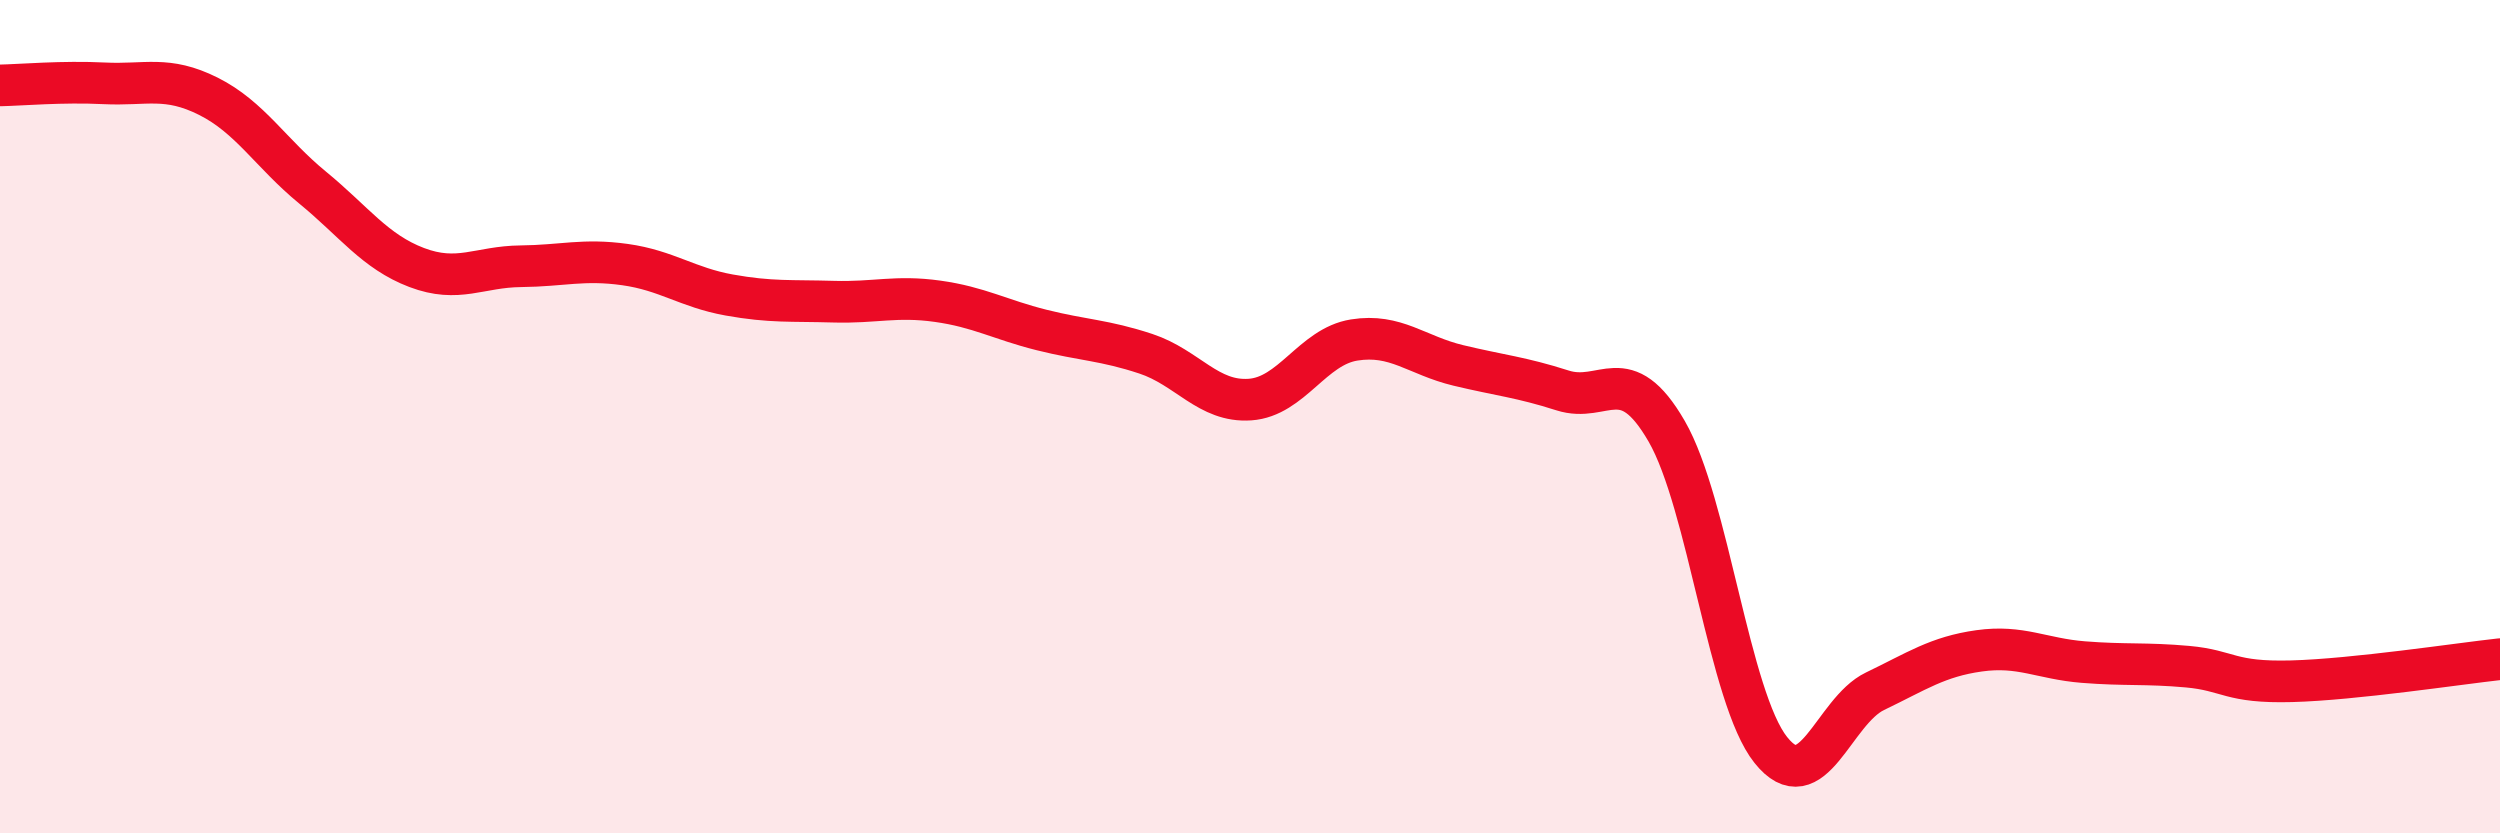
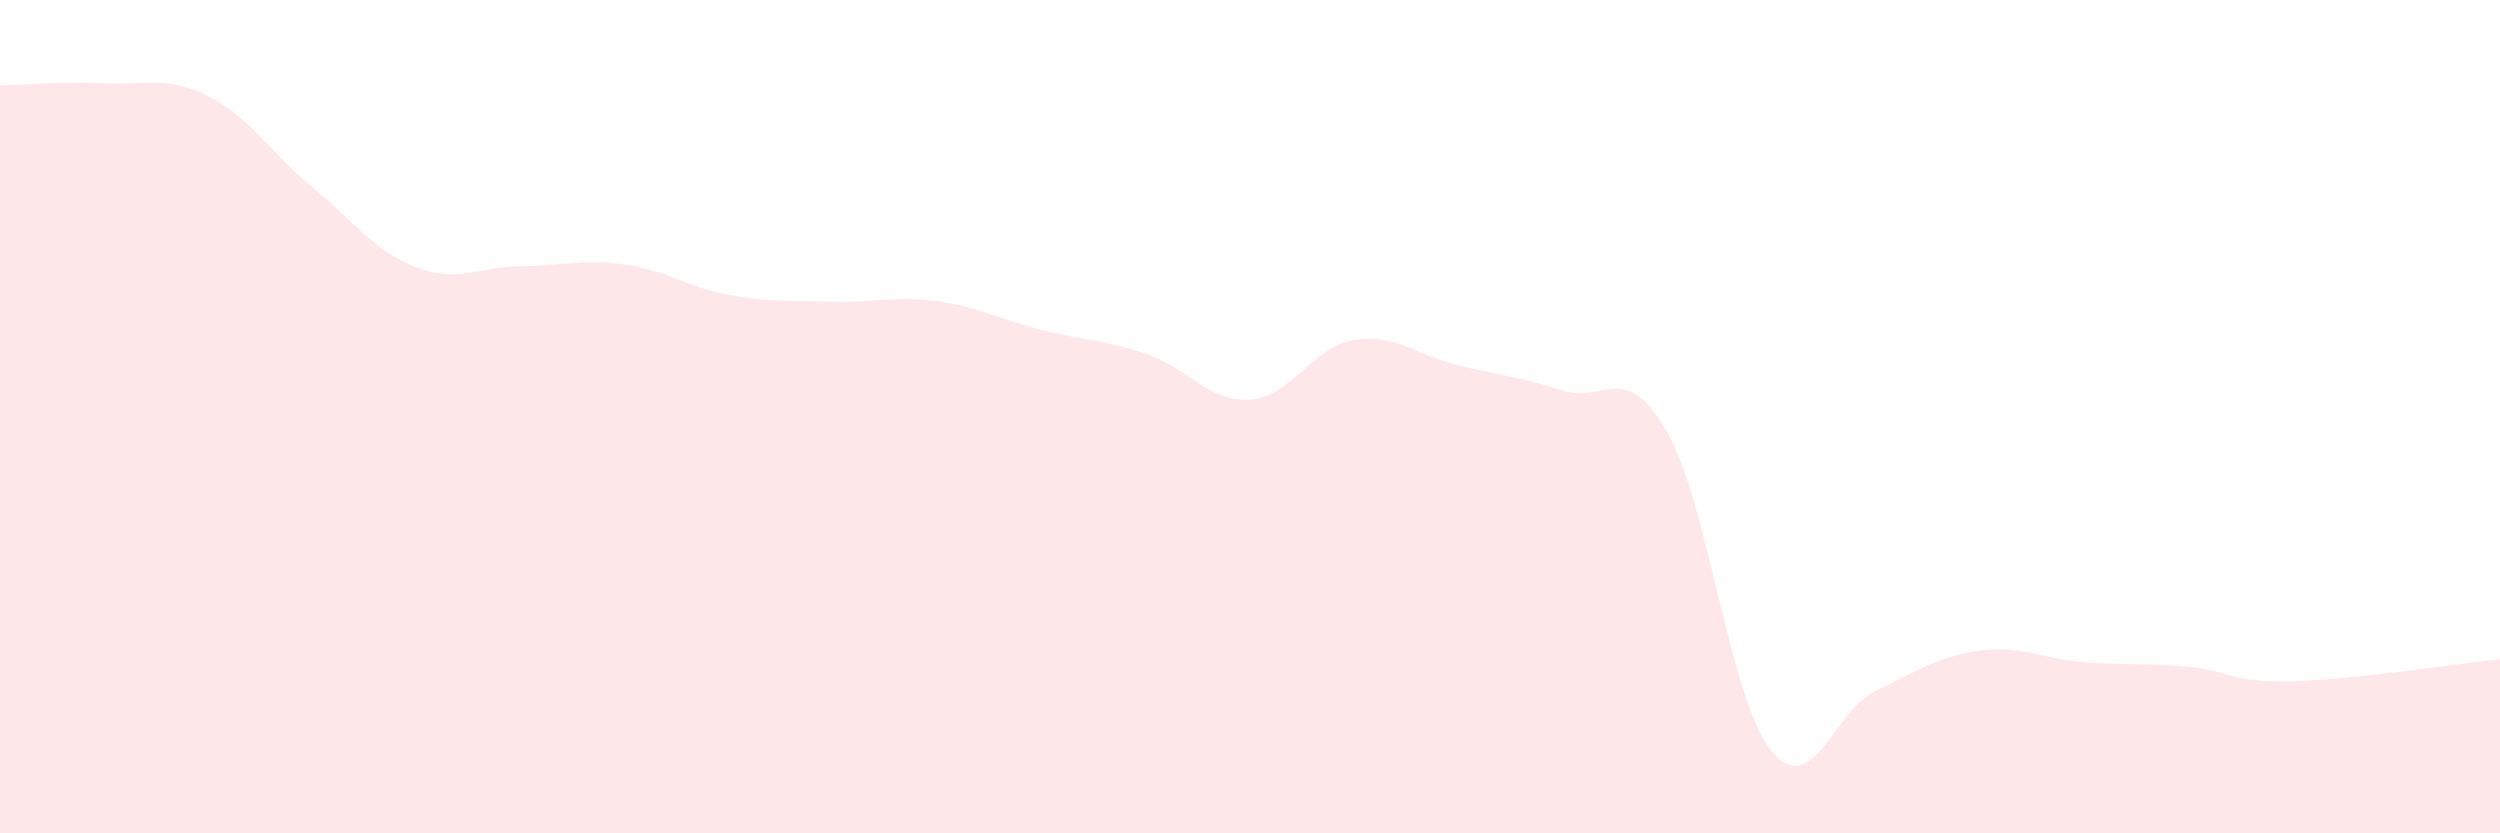
<svg xmlns="http://www.w3.org/2000/svg" width="60" height="20" viewBox="0 0 60 20">
  <path d="M 0,2.05 C 0.5,2.04 1.5,1.95 2.5,2 C 3.5,2.05 4,1.81 5,2.31 C 6,2.81 6.5,3.68 7.5,4.5 C 8.5,5.32 9,6.04 10,6.42 C 11,6.8 11.5,6.4 12.5,6.39 C 13.5,6.38 14,6.21 15,6.35 C 16,6.49 16.5,6.9 17.5,7.08 C 18.5,7.26 19,7.21 20,7.24 C 21,7.27 21.5,7.09 22.5,7.23 C 23.5,7.37 24,7.67 25,7.92 C 26,8.17 26.5,8.16 27.5,8.49 C 28.5,8.82 29,9.66 30,9.59 C 31,9.52 31.5,8.32 32.5,8.16 C 33.5,8 34,8.53 35,8.77 C 36,9.01 36.5,9.05 37.5,9.37 C 38.5,9.69 39,8.62 40,10.35 C 41,12.08 41.5,16.75 42.5,18 C 43.5,19.25 44,17.07 45,16.59 C 46,16.11 46.5,15.76 47.5,15.62 C 48.5,15.48 49,15.81 50,15.89 C 51,15.97 51.5,15.91 52.5,16 C 53.5,16.09 53.5,16.39 55,16.35 C 56.5,16.31 59,15.93 60,15.82L60 20L0 20Z" fill="#EB0A25" opacity="0.1" stroke-linecap="round" stroke-linejoin="round" />
-   <path d="M 0,2.05 C 0.5,2.04 1.5,1.95 2.5,2 C 3.5,2.05 4,1.81 5,2.31 C 6,2.81 6.5,3.68 7.5,4.5 C 8.5,5.32 9,6.04 10,6.42 C 11,6.8 11.5,6.4 12.5,6.39 C 13.5,6.38 14,6.21 15,6.35 C 16,6.49 16.5,6.9 17.5,7.08 C 18.5,7.26 19,7.21 20,7.24 C 21,7.27 21.5,7.09 22.5,7.23 C 23.5,7.37 24,7.67 25,7.92 C 26,8.17 26.5,8.16 27.5,8.49 C 28.5,8.82 29,9.66 30,9.59 C 31,9.52 31.5,8.32 32.5,8.16 C 33.5,8 34,8.53 35,8.77 C 36,9.01 36.5,9.05 37.5,9.37 C 38.5,9.69 39,8.62 40,10.35 C 41,12.08 41.5,16.75 42.5,18 C 43.5,19.25 44,17.07 45,16.59 C 46,16.11 46.5,15.76 47.5,15.62 C 48.5,15.48 49,15.81 50,15.89 C 51,15.97 51.5,15.91 52.5,16 C 53.5,16.09 53.5,16.39 55,16.35 C 56.5,16.31 59,15.93 60,15.82" stroke="#EB0A25" stroke-width="1" fill="none" stroke-linecap="round" stroke-linejoin="round" />
</svg>